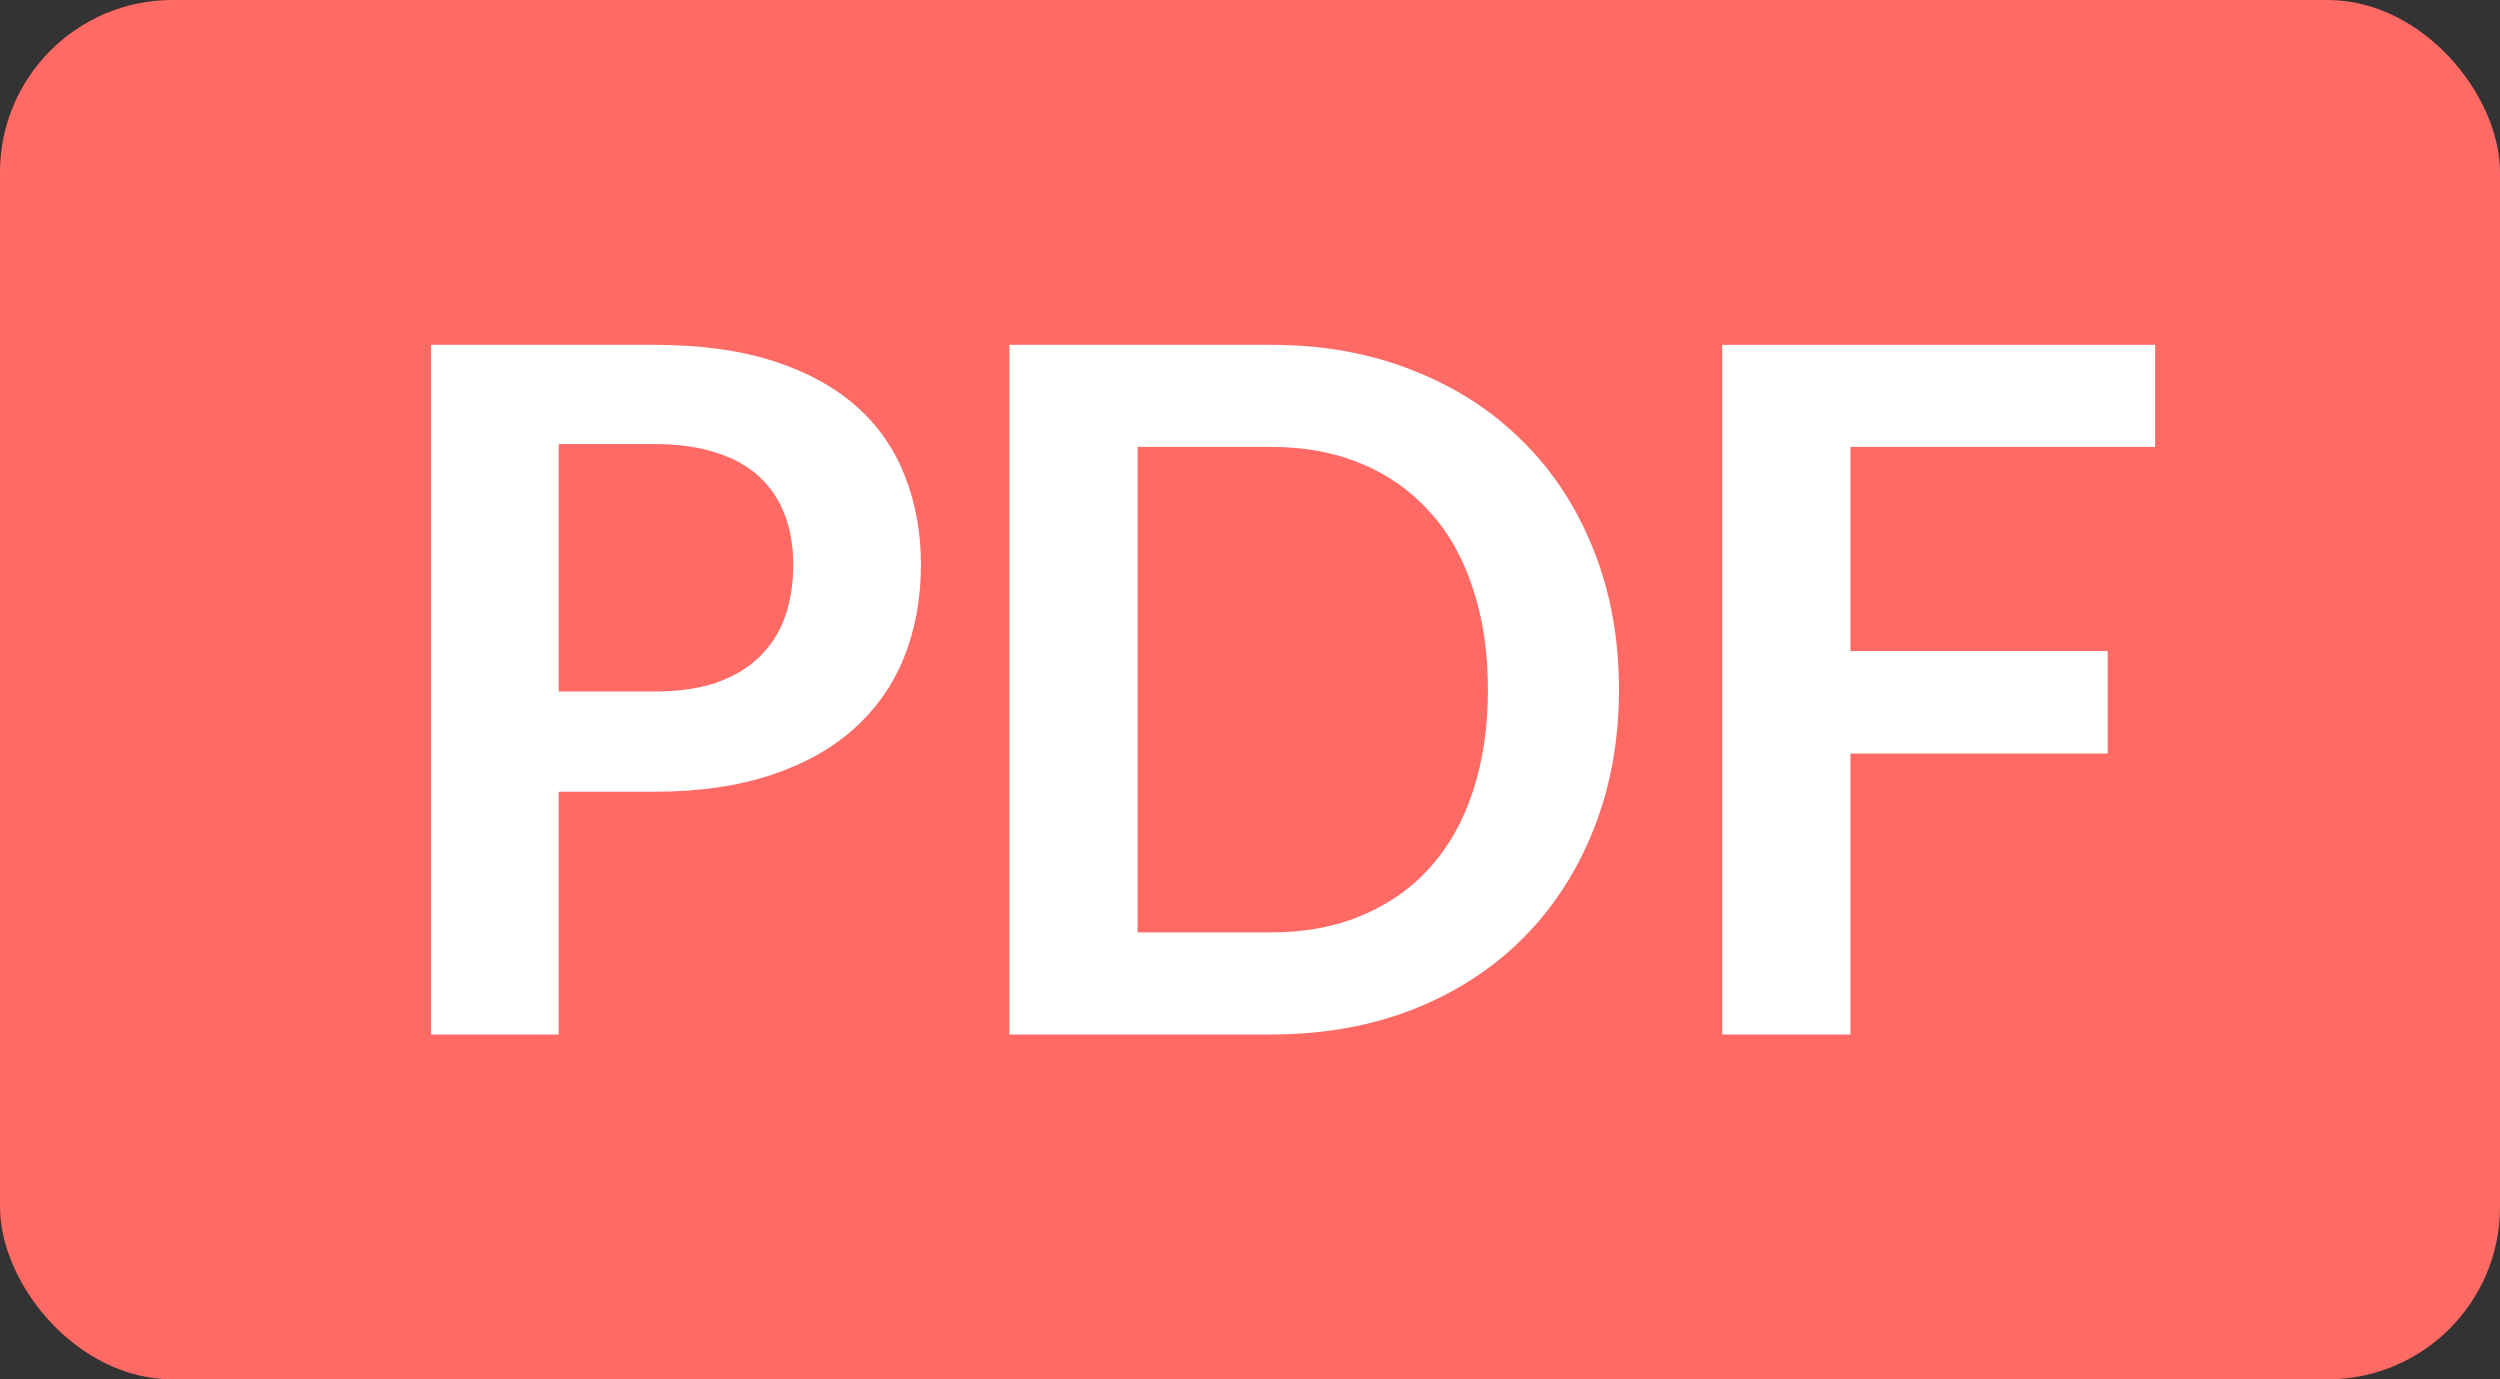
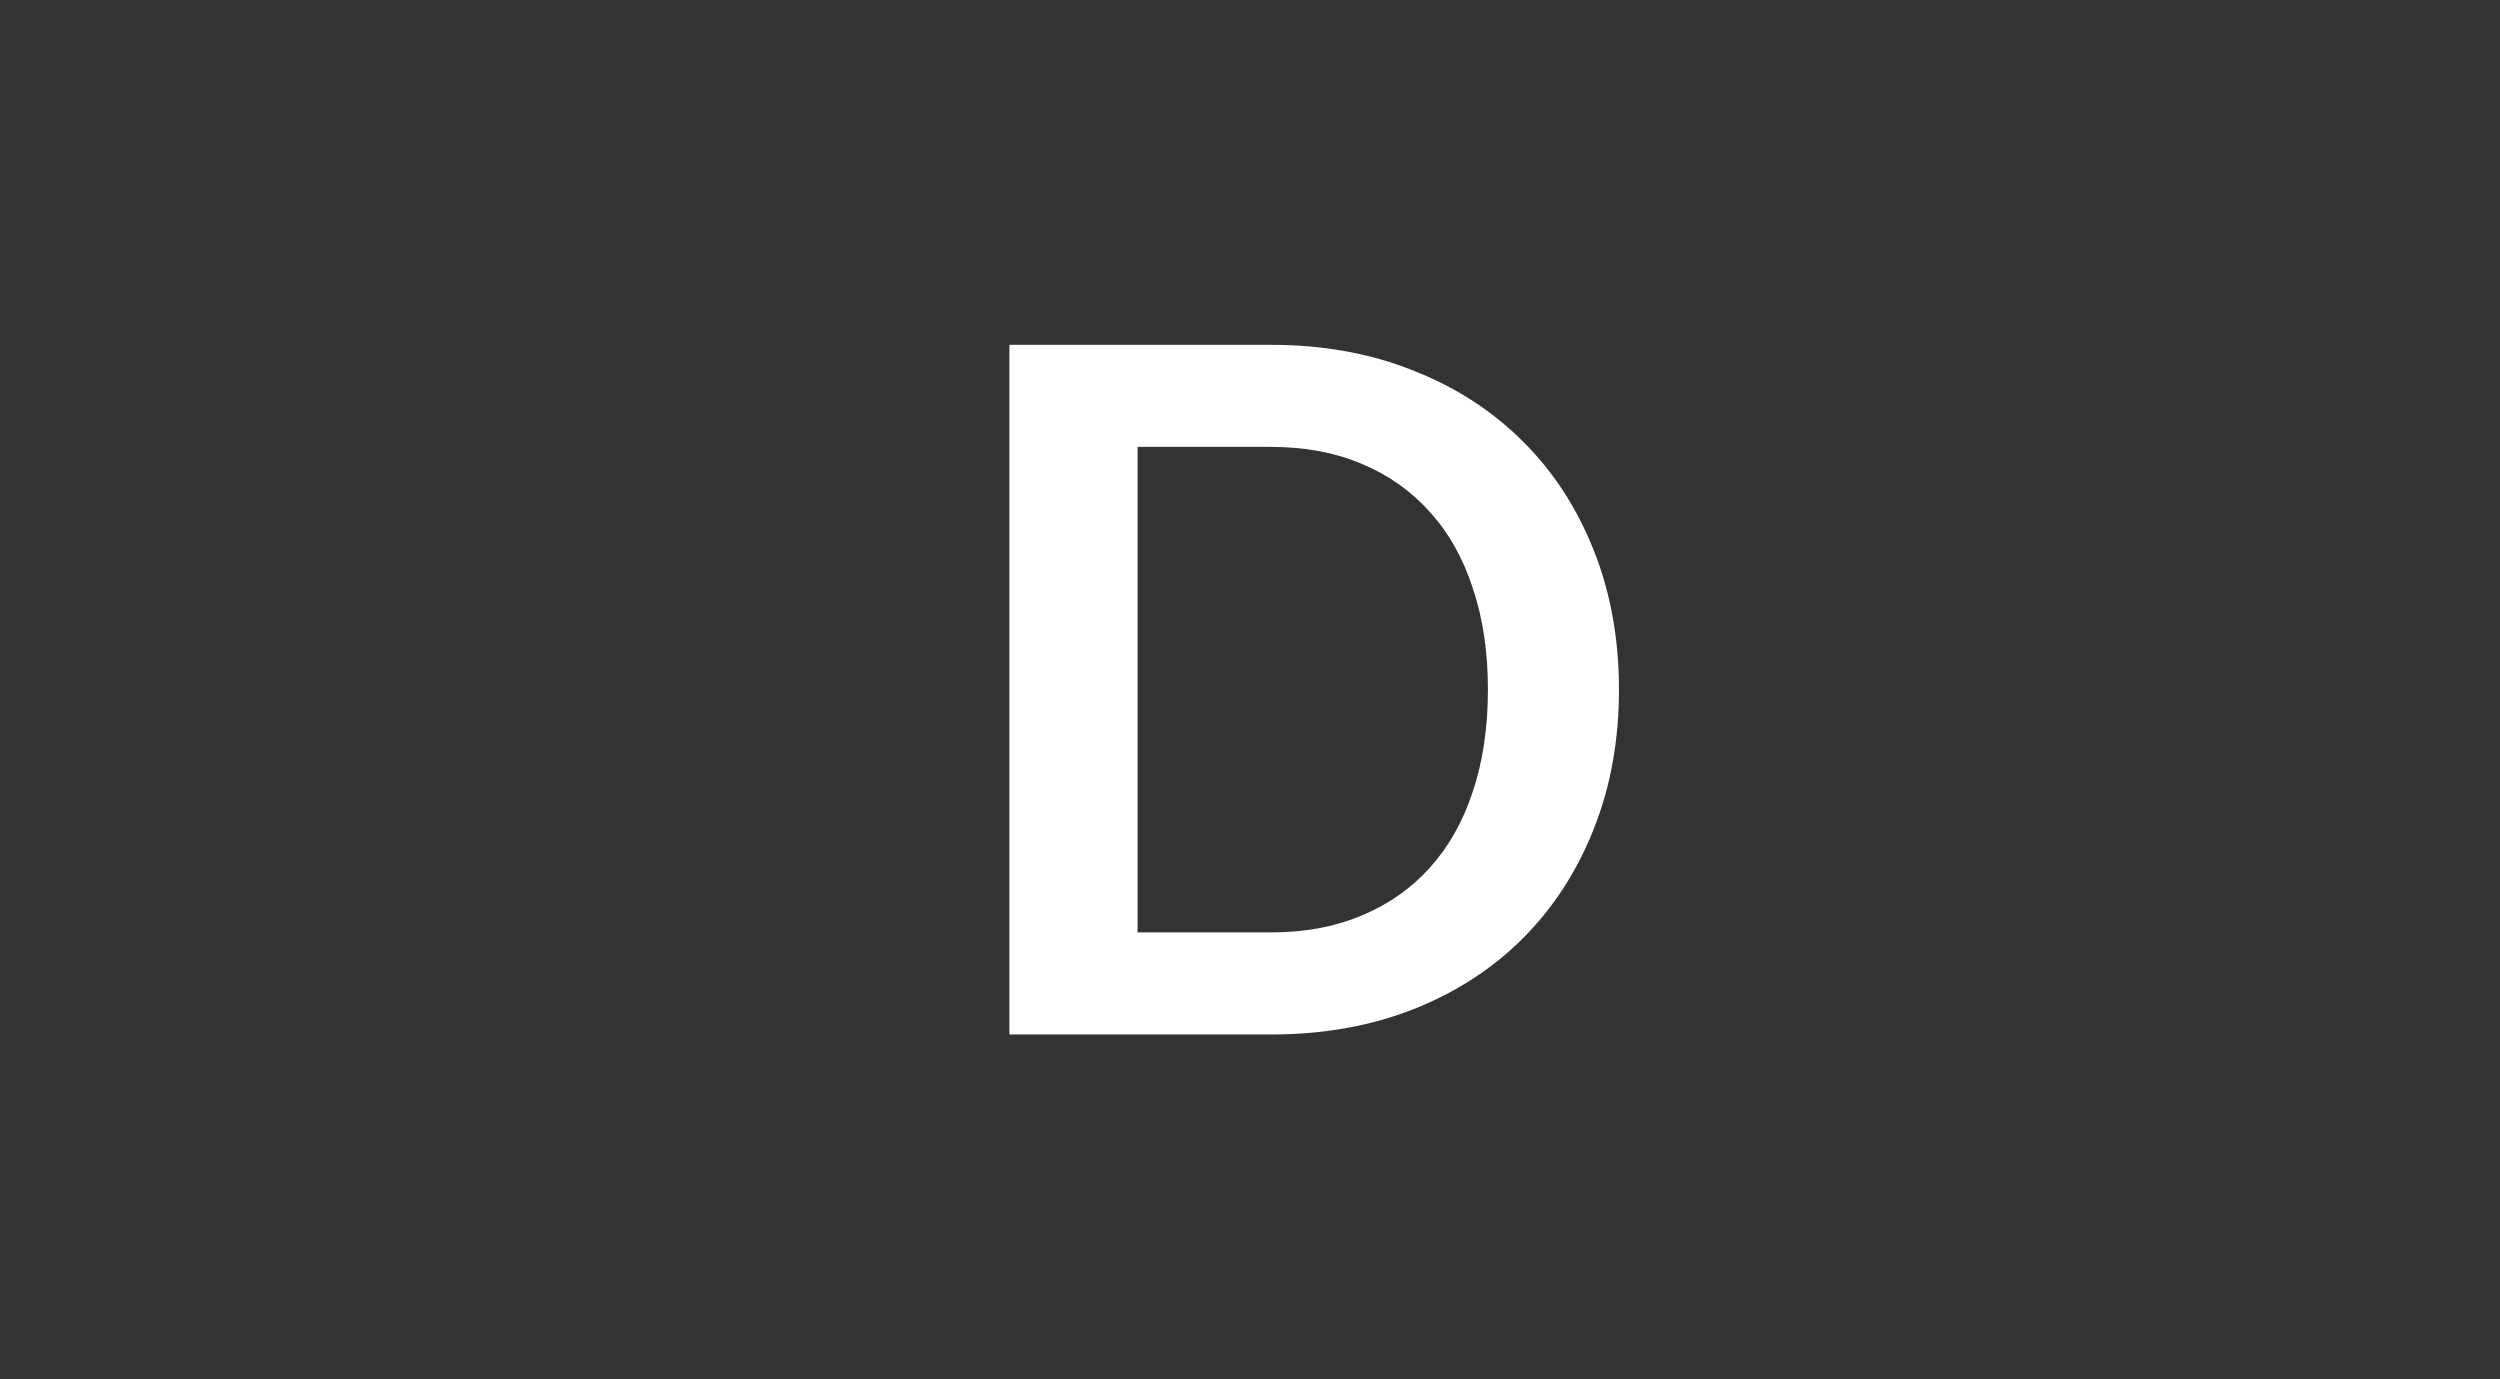
<svg xmlns="http://www.w3.org/2000/svg" width="29" height="16" viewBox="0 0 29 16" fill="none">
  <rect x="0" y="0" width="29" height="16" fill="#333333" stroke="none" />
  <g id="Property 1=pdf">
-     <rect id="Rectangle 240647049" width="29" height="16" rx="2" fill="#FF6A64" />
    <g id="PDF">
-       <path d="M7.588 8.022C7.86 8.022 8.097 7.989 8.299 7.923C8.501 7.852 8.668 7.755 8.8 7.629C8.936 7.5 9.037 7.345 9.103 7.165C9.169 6.98 9.202 6.775 9.202 6.55C9.202 6.337 9.169 6.143 9.103 5.97C9.037 5.796 8.937 5.649 8.805 5.527C8.673 5.405 8.506 5.313 8.304 5.25C8.102 5.184 7.864 5.151 7.588 5.151H6.481V8.022H7.588ZM7.588 4C8.121 4 8.581 4.063 8.971 4.188C9.36 4.314 9.681 4.489 9.934 4.714C10.188 4.939 10.375 5.208 10.496 5.521C10.621 5.835 10.683 6.178 10.683 6.55C10.683 6.938 10.619 7.294 10.49 7.618C10.362 7.939 10.169 8.216 9.912 8.448C9.655 8.681 9.332 8.861 8.943 8.99C8.557 9.119 8.106 9.184 7.588 9.184H6.481V12H5V4H7.588Z" fill="white" />
      <path d="M18.78 8C18.78 8.586 18.683 9.125 18.488 9.615C18.294 10.106 18.02 10.528 17.668 10.882C17.315 11.236 16.891 11.511 16.395 11.707C15.9 11.902 15.349 12 14.743 12H11.709V4H14.743C15.349 4 15.9 4.1 16.395 4.299C16.891 4.494 17.315 4.769 17.668 5.123C18.02 5.473 18.294 5.894 18.488 6.385C18.683 6.875 18.78 7.414 18.78 8ZM17.26 8C17.26 7.561 17.201 7.168 17.084 6.822C16.97 6.471 16.803 6.176 16.583 5.936C16.366 5.693 16.102 5.507 15.79 5.378C15.481 5.248 15.133 5.184 14.743 5.184H13.196V10.816H14.743C15.133 10.816 15.481 10.752 15.79 10.622C16.102 10.493 16.366 10.309 16.583 10.069C16.803 9.826 16.97 9.531 17.084 9.184C17.201 8.834 17.26 8.439 17.26 8Z" fill="white" />
-       <path d="M21.465 5.184V7.552H24.449V8.741H21.465V12H19.978V4H25V5.184H21.465Z" fill="white" />
    </g>
  </g>
</svg>